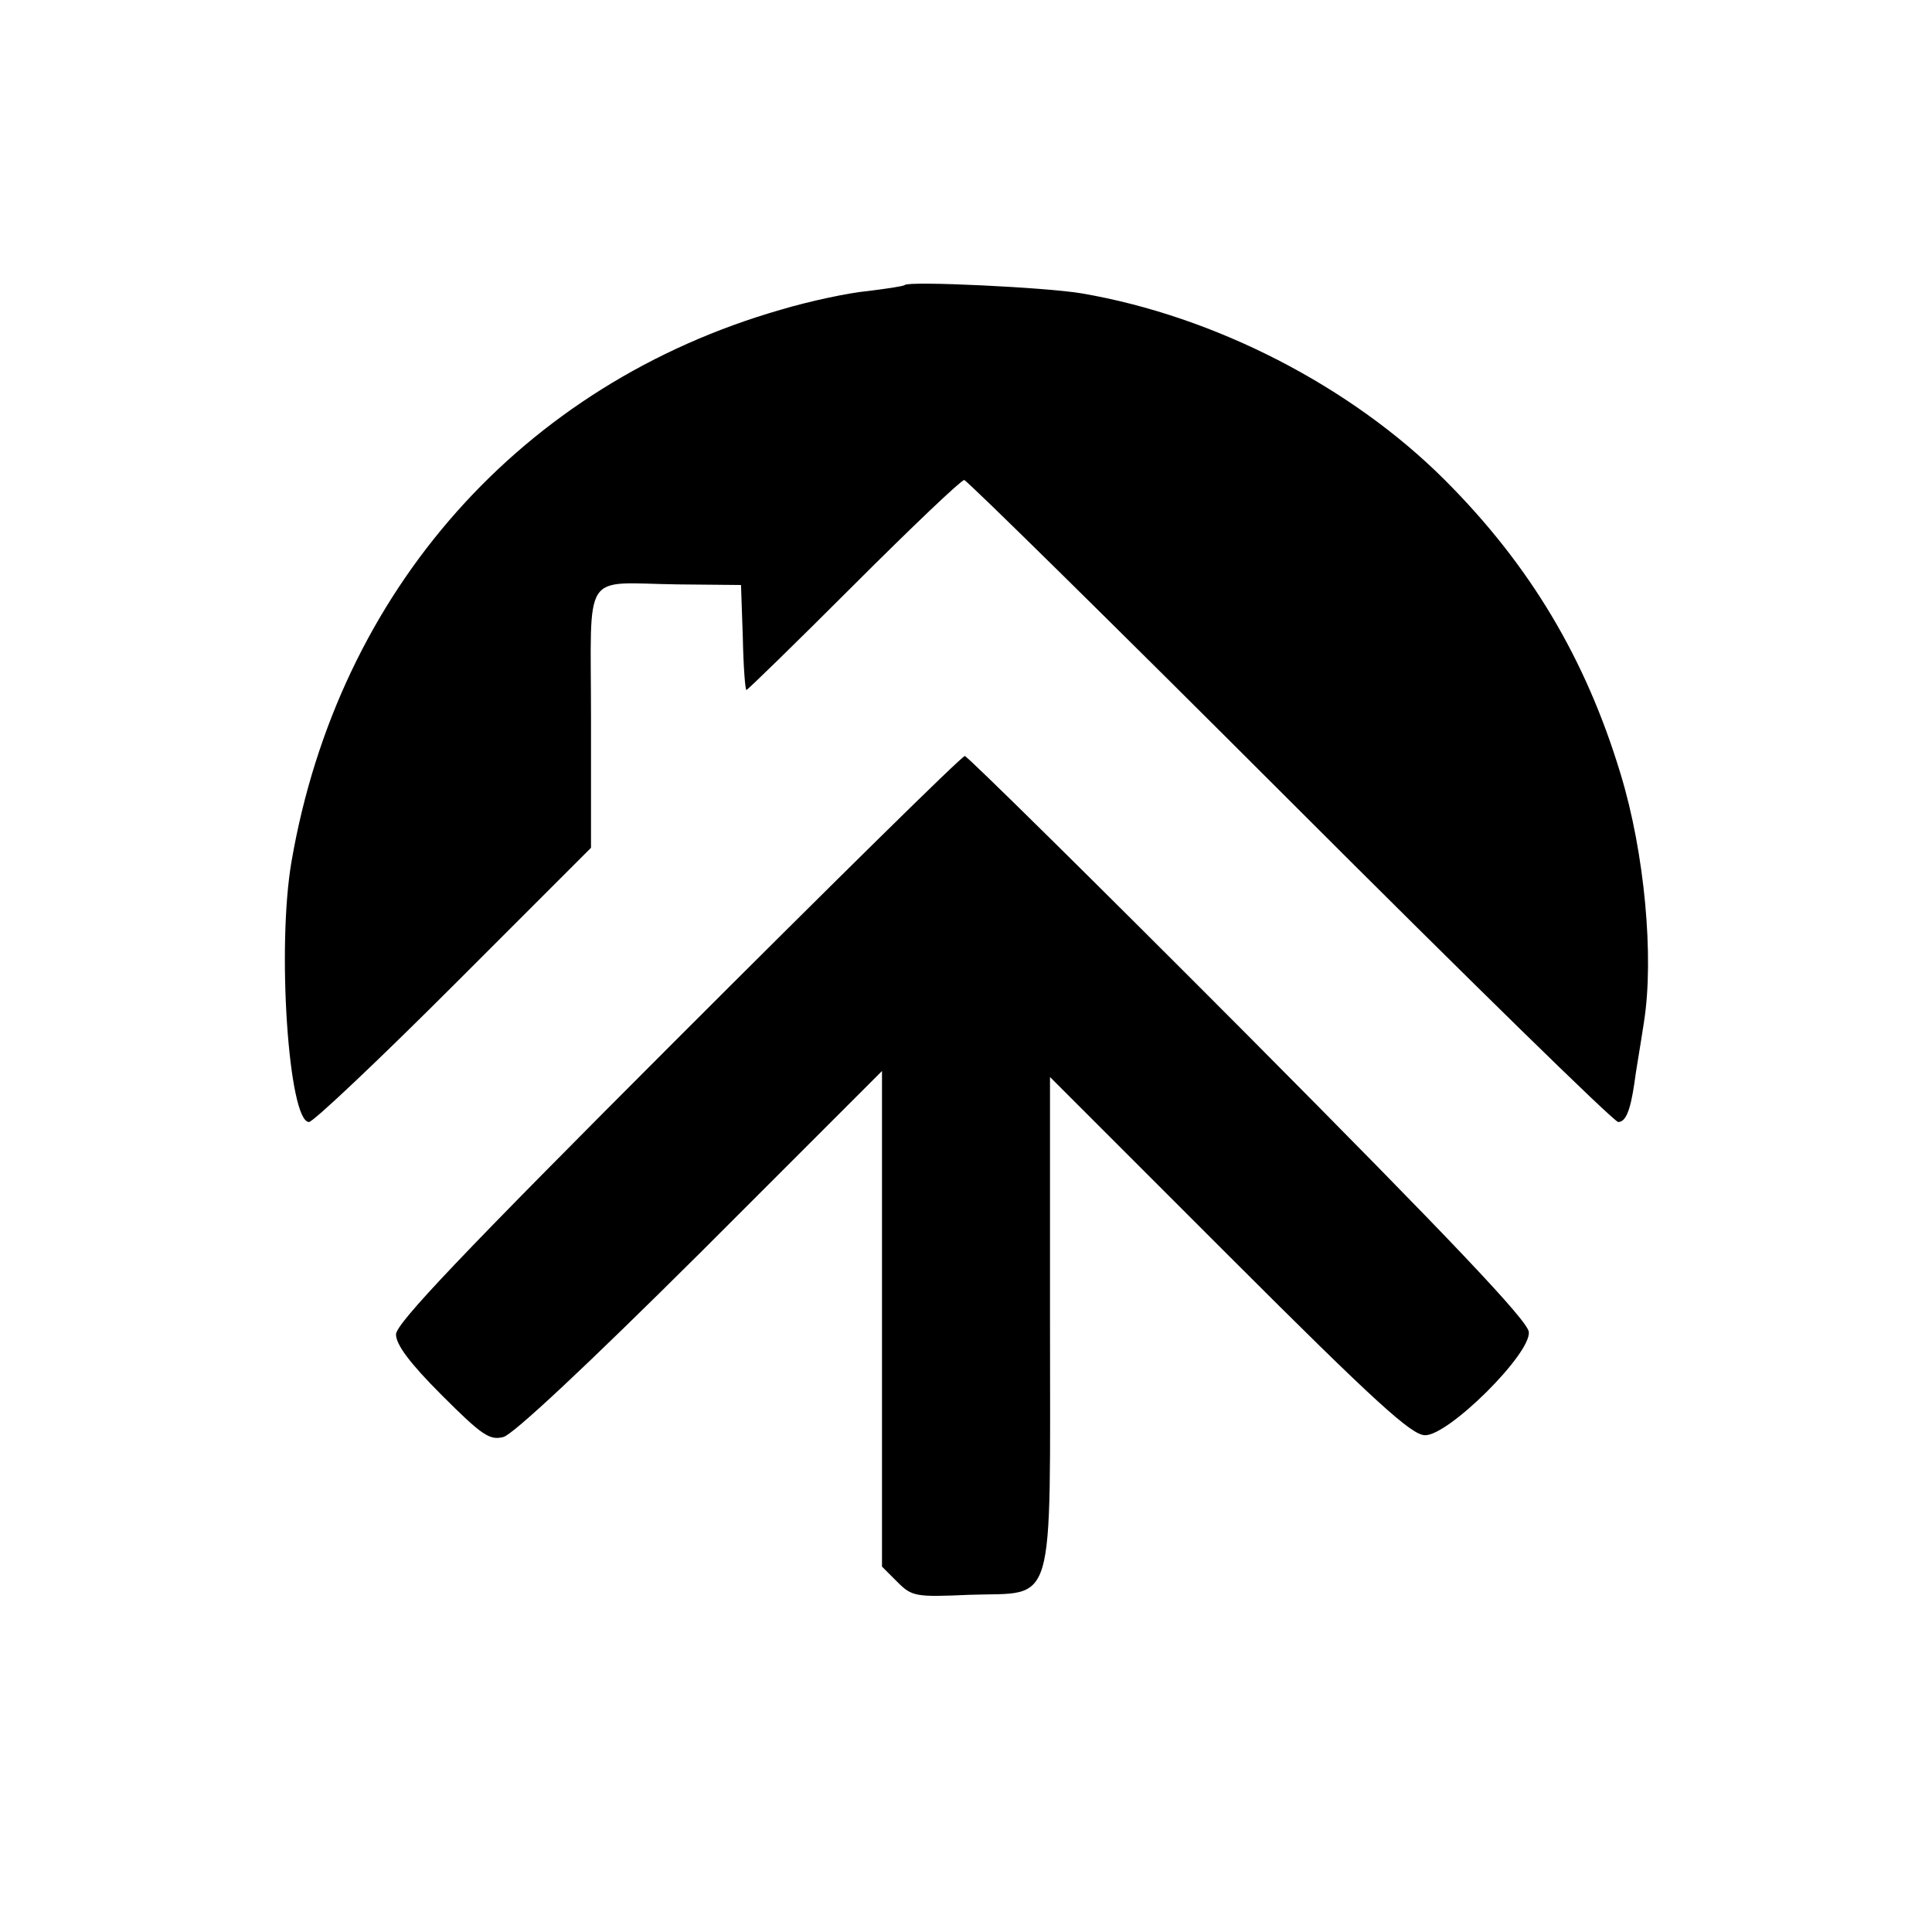
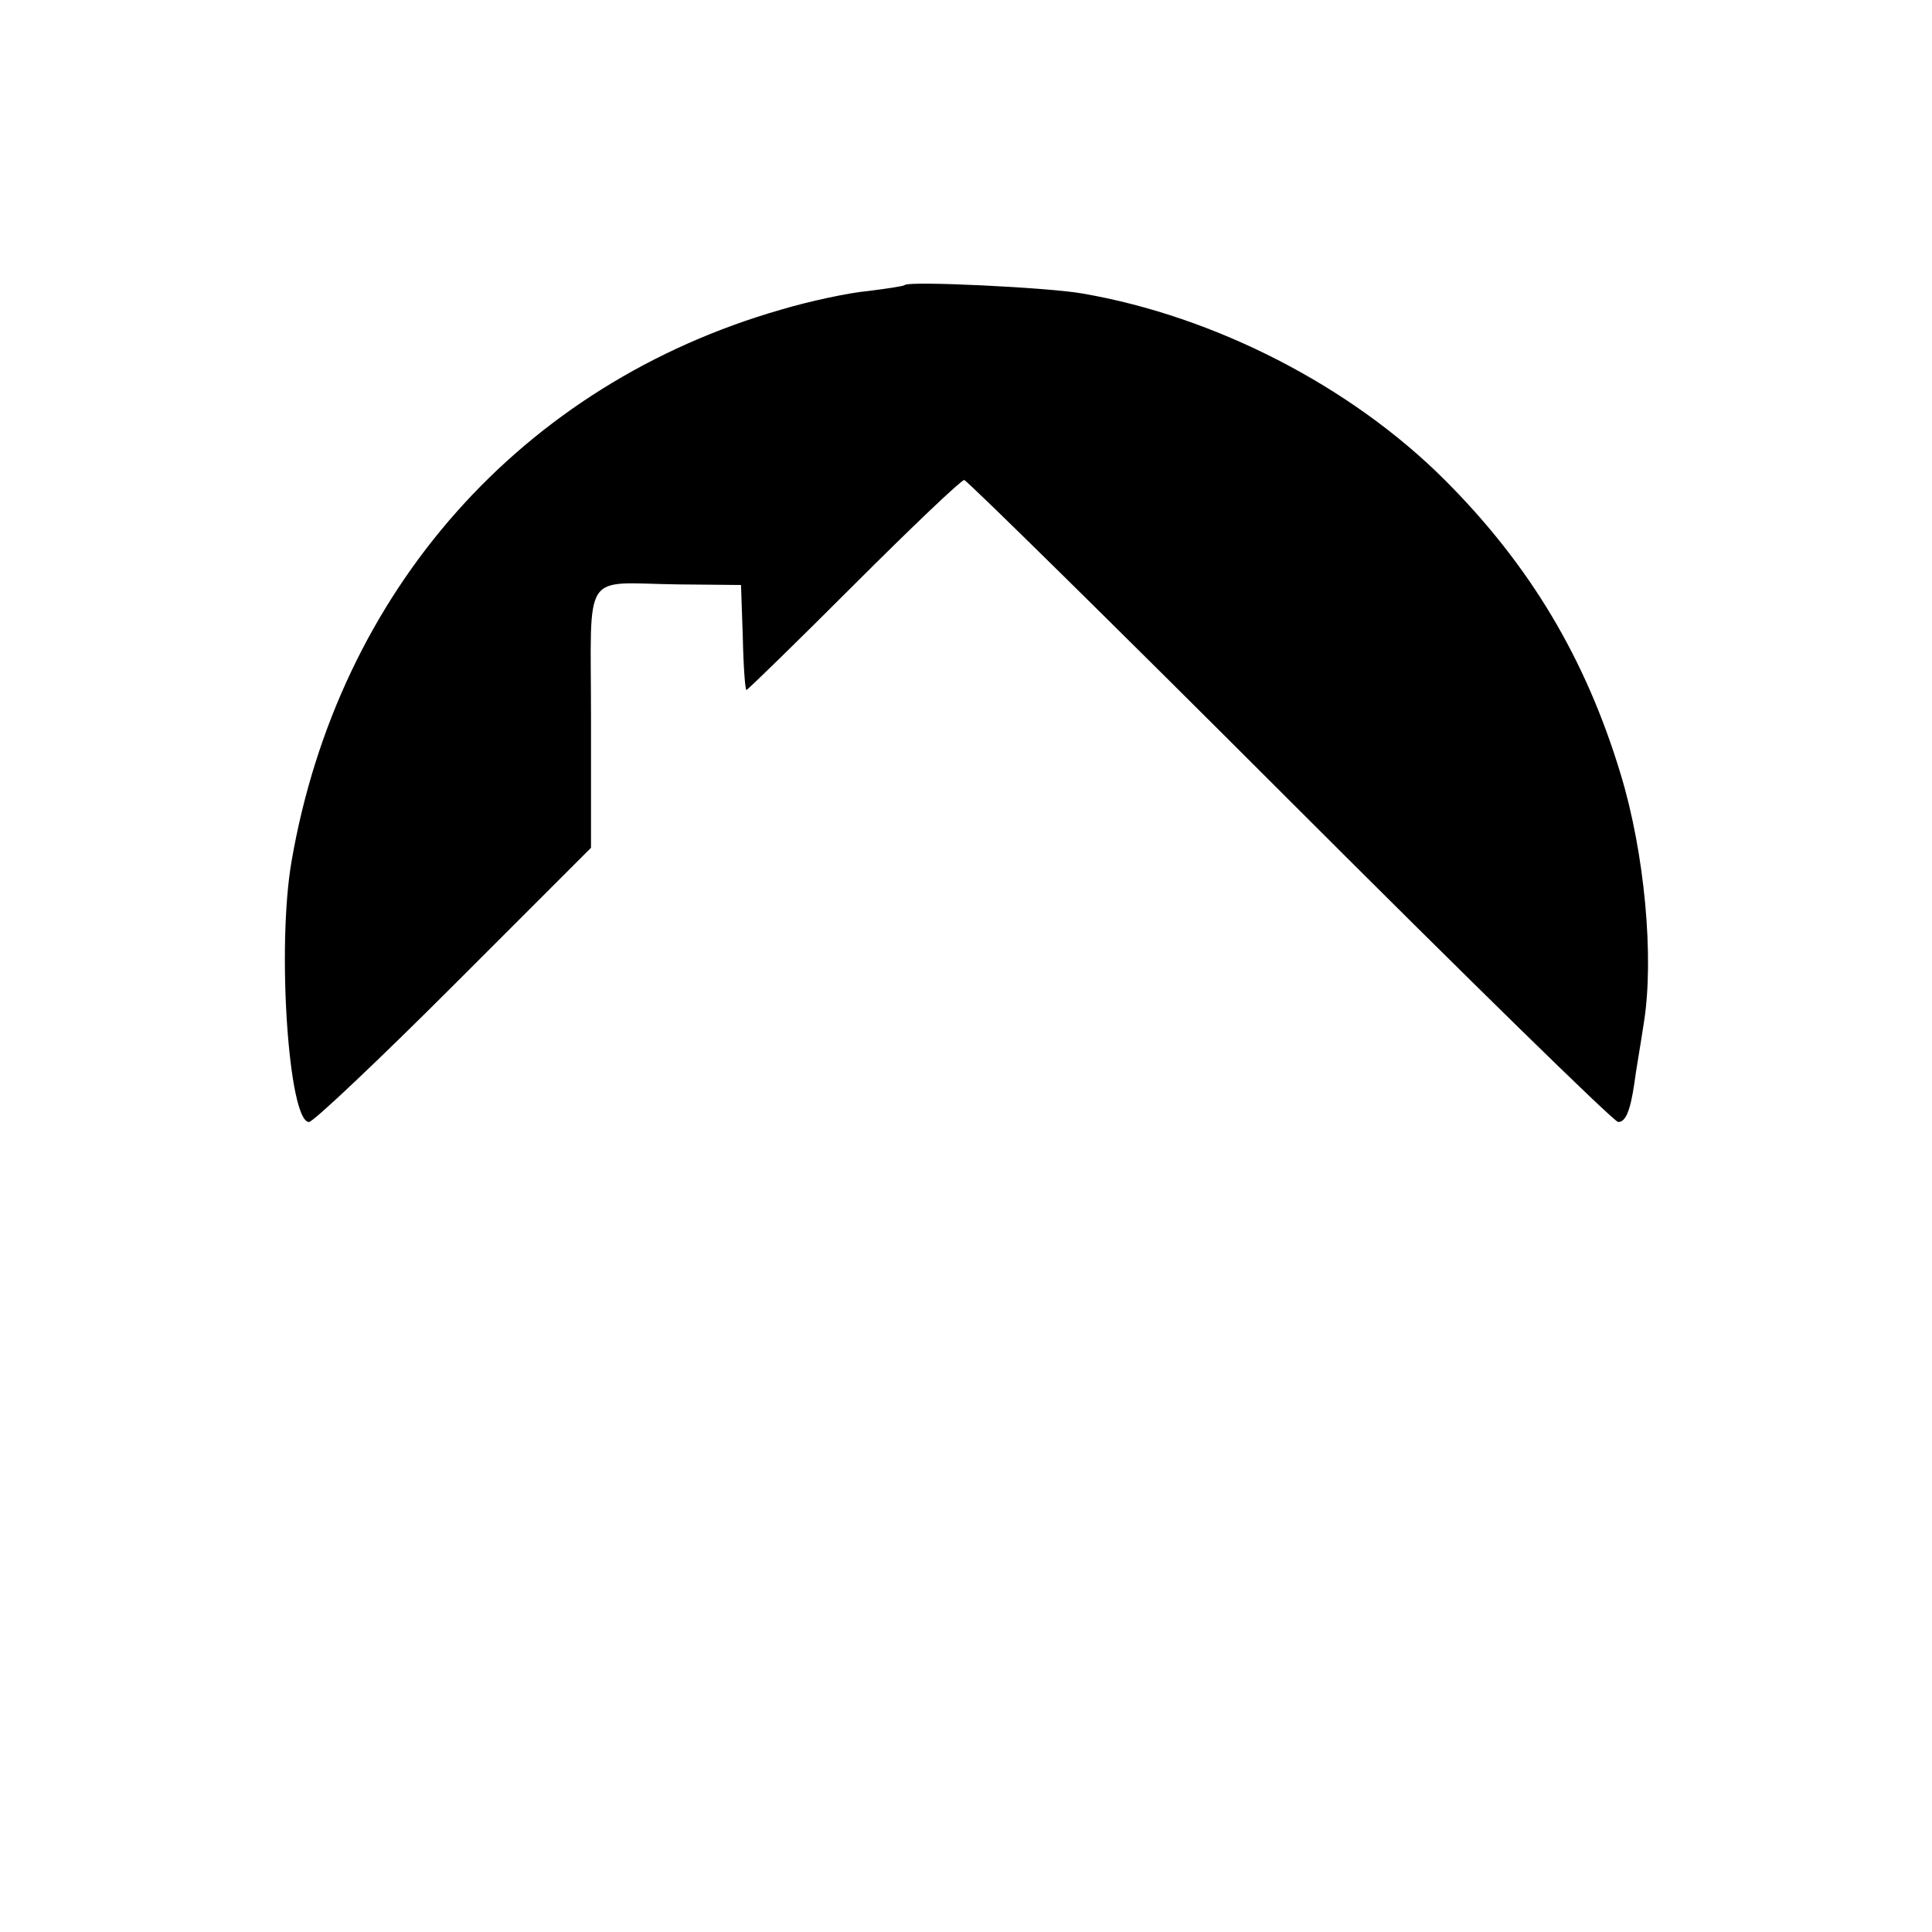
<svg xmlns="http://www.w3.org/2000/svg" version="1.0" width="322pt" height="322pt" viewBox="0 0 322 322" preserveAspectRatio="xMidYMid meet">
  <g transform="translate(0,322) scale(0.1,-0.1)" fill="#000000" stroke="none">
    <path d="M1508 2745 c-2 -2 -29 -6 -61 -10 -33 -3 -98 -17 -145 -31 -432 -124 -738 -468 -816 -919 -25 -143 -5 -435 29 -435 7 0 116 103 241 228 l229 229 0 216 c0 252 -17 225 145 223 l105 -1 3 -87 c1 -49 4 -88 6 -88 2 0 83 79 179 175 96 96 179 175 184 175 4 0 249 -241 543 -535 294 -294 540 -535 547 -535 12 0 20 17 27 65 2 17 10 62 16 102 17 108 1 282 -39 413 -58 192 -151 348 -293 490 -156 156 -383 273 -605 311 -58 10 -288 21 -295 14z" />
-     <path d="M1130 1490 c-363 -363 -470 -476 -470 -494 0 -17 23 -48 76 -101 67 -67 80 -76 103 -70 16 4 138 118 329 308 l302 302 0 -413 0 -413 25 -25 c25 -25 30 -26 121 -22 145 5 134 -34 134 457 l0 406 299 -299 c245 -245 304 -298 326 -298 39 -1 177 136 173 172 -1 18 -128 152 -467 493 -256 257 -469 467 -473 467 -5 0 -220 -212 -478 -470z" />
  </g>
</svg>